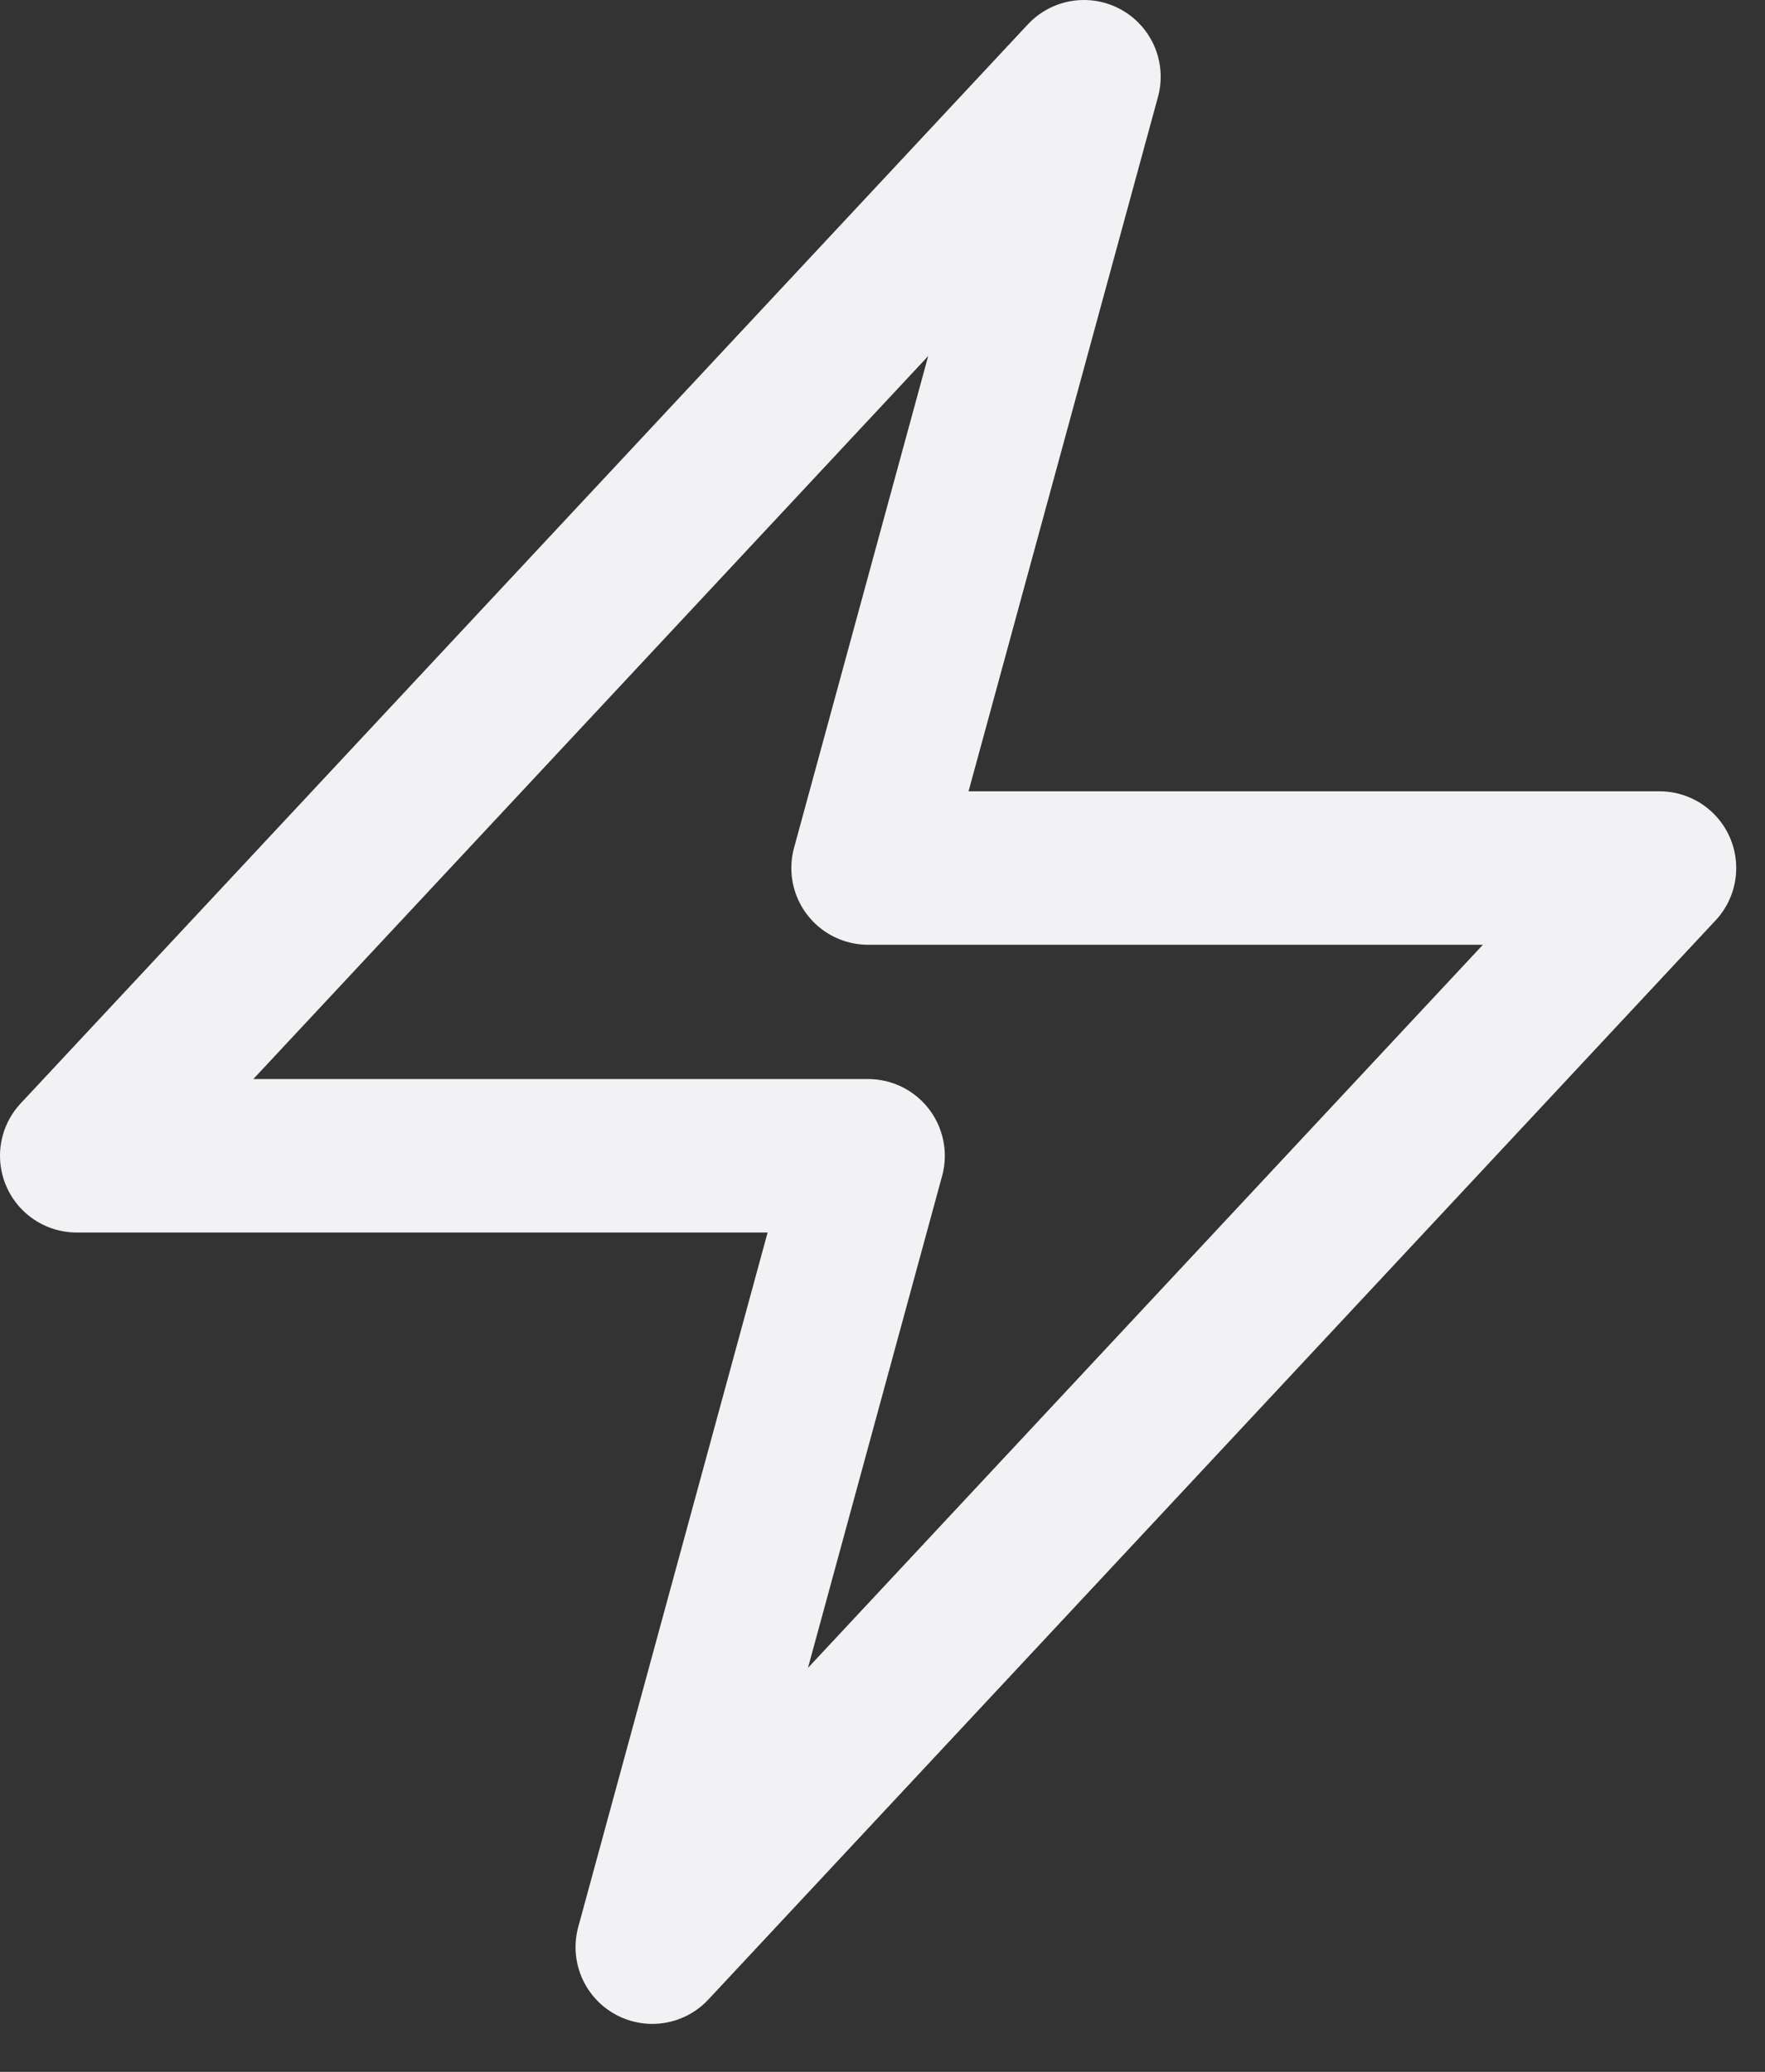
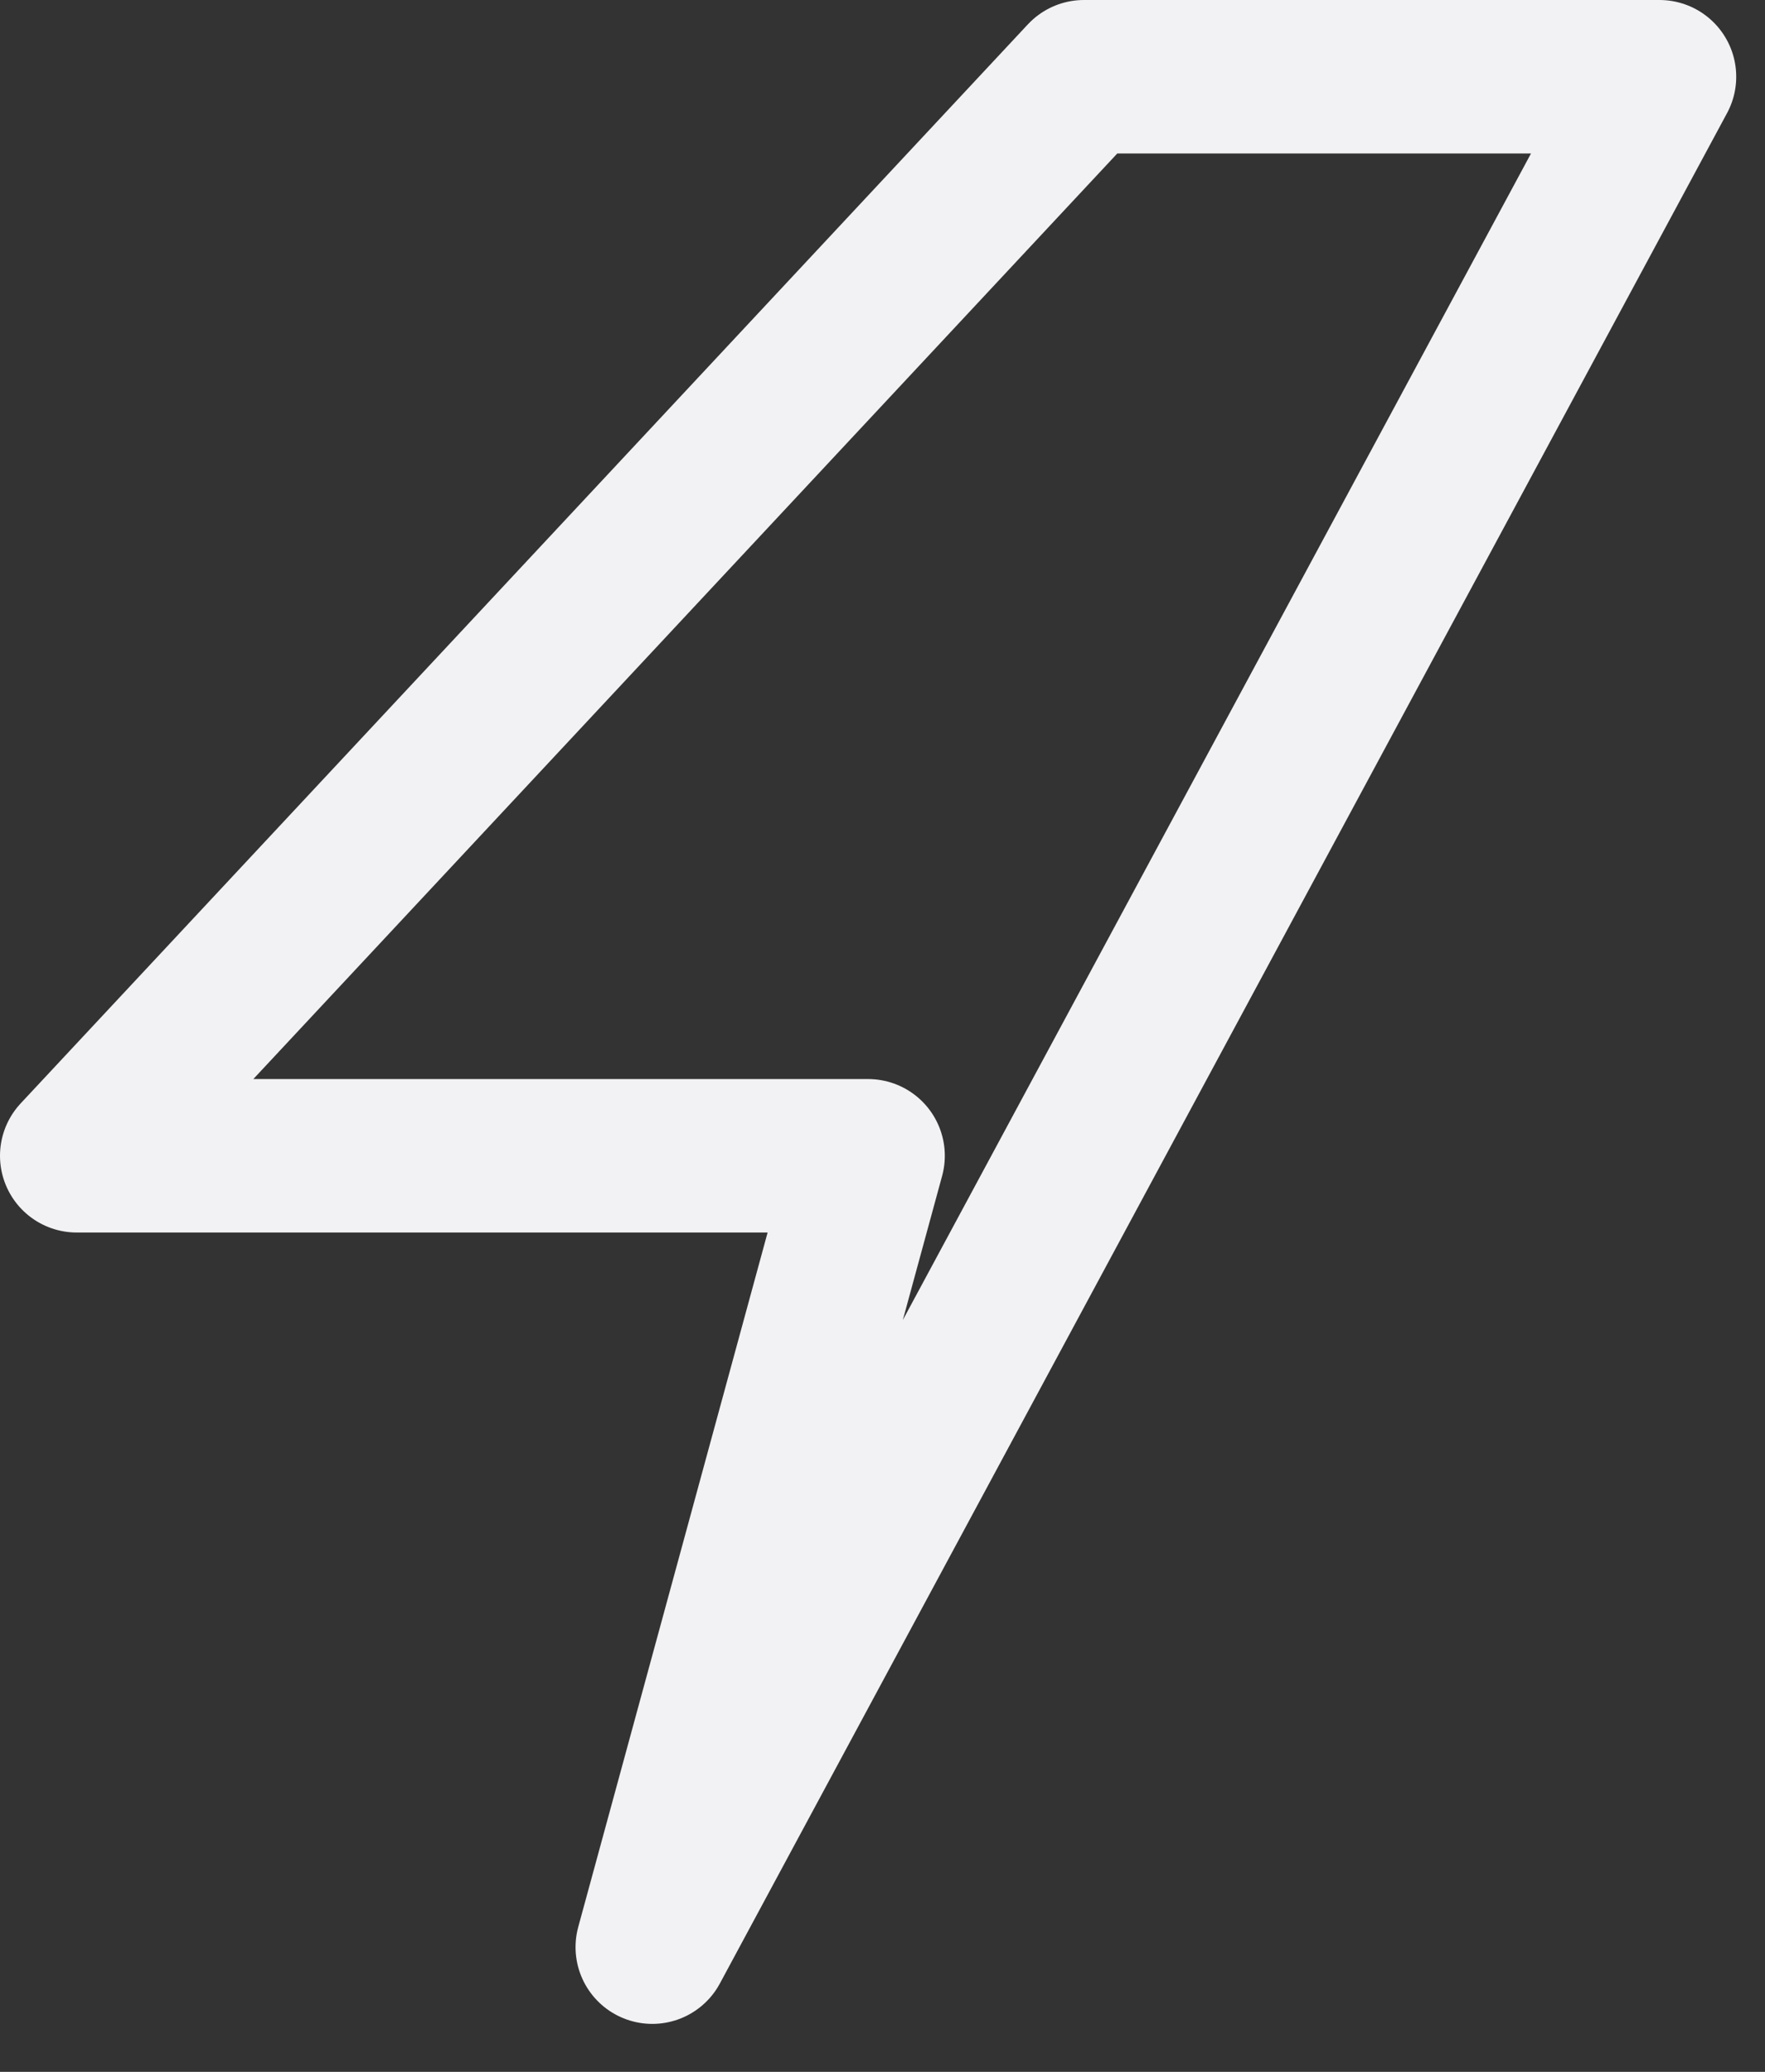
<svg xmlns="http://www.w3.org/2000/svg" width="23" height="27" viewBox="0 0 23 27" fill="none">
  <rect x="0" y="0" width="23" height="27" fill="#333333" stroke="none" />
-   <path d="M1 15.062L14.125 1L11.312 11.312H21.625L8.5 25.375L11.312 15.062H1Z" stroke="#F2F2F4" stroke-width="2" stroke-linecap="round" stroke-linejoin="round" />
+   <path d="M1 15.062L14.125 1H21.625L8.5 25.375L11.312 15.062H1Z" stroke="#F2F2F4" stroke-width="2" stroke-linecap="round" stroke-linejoin="round" />
</svg>